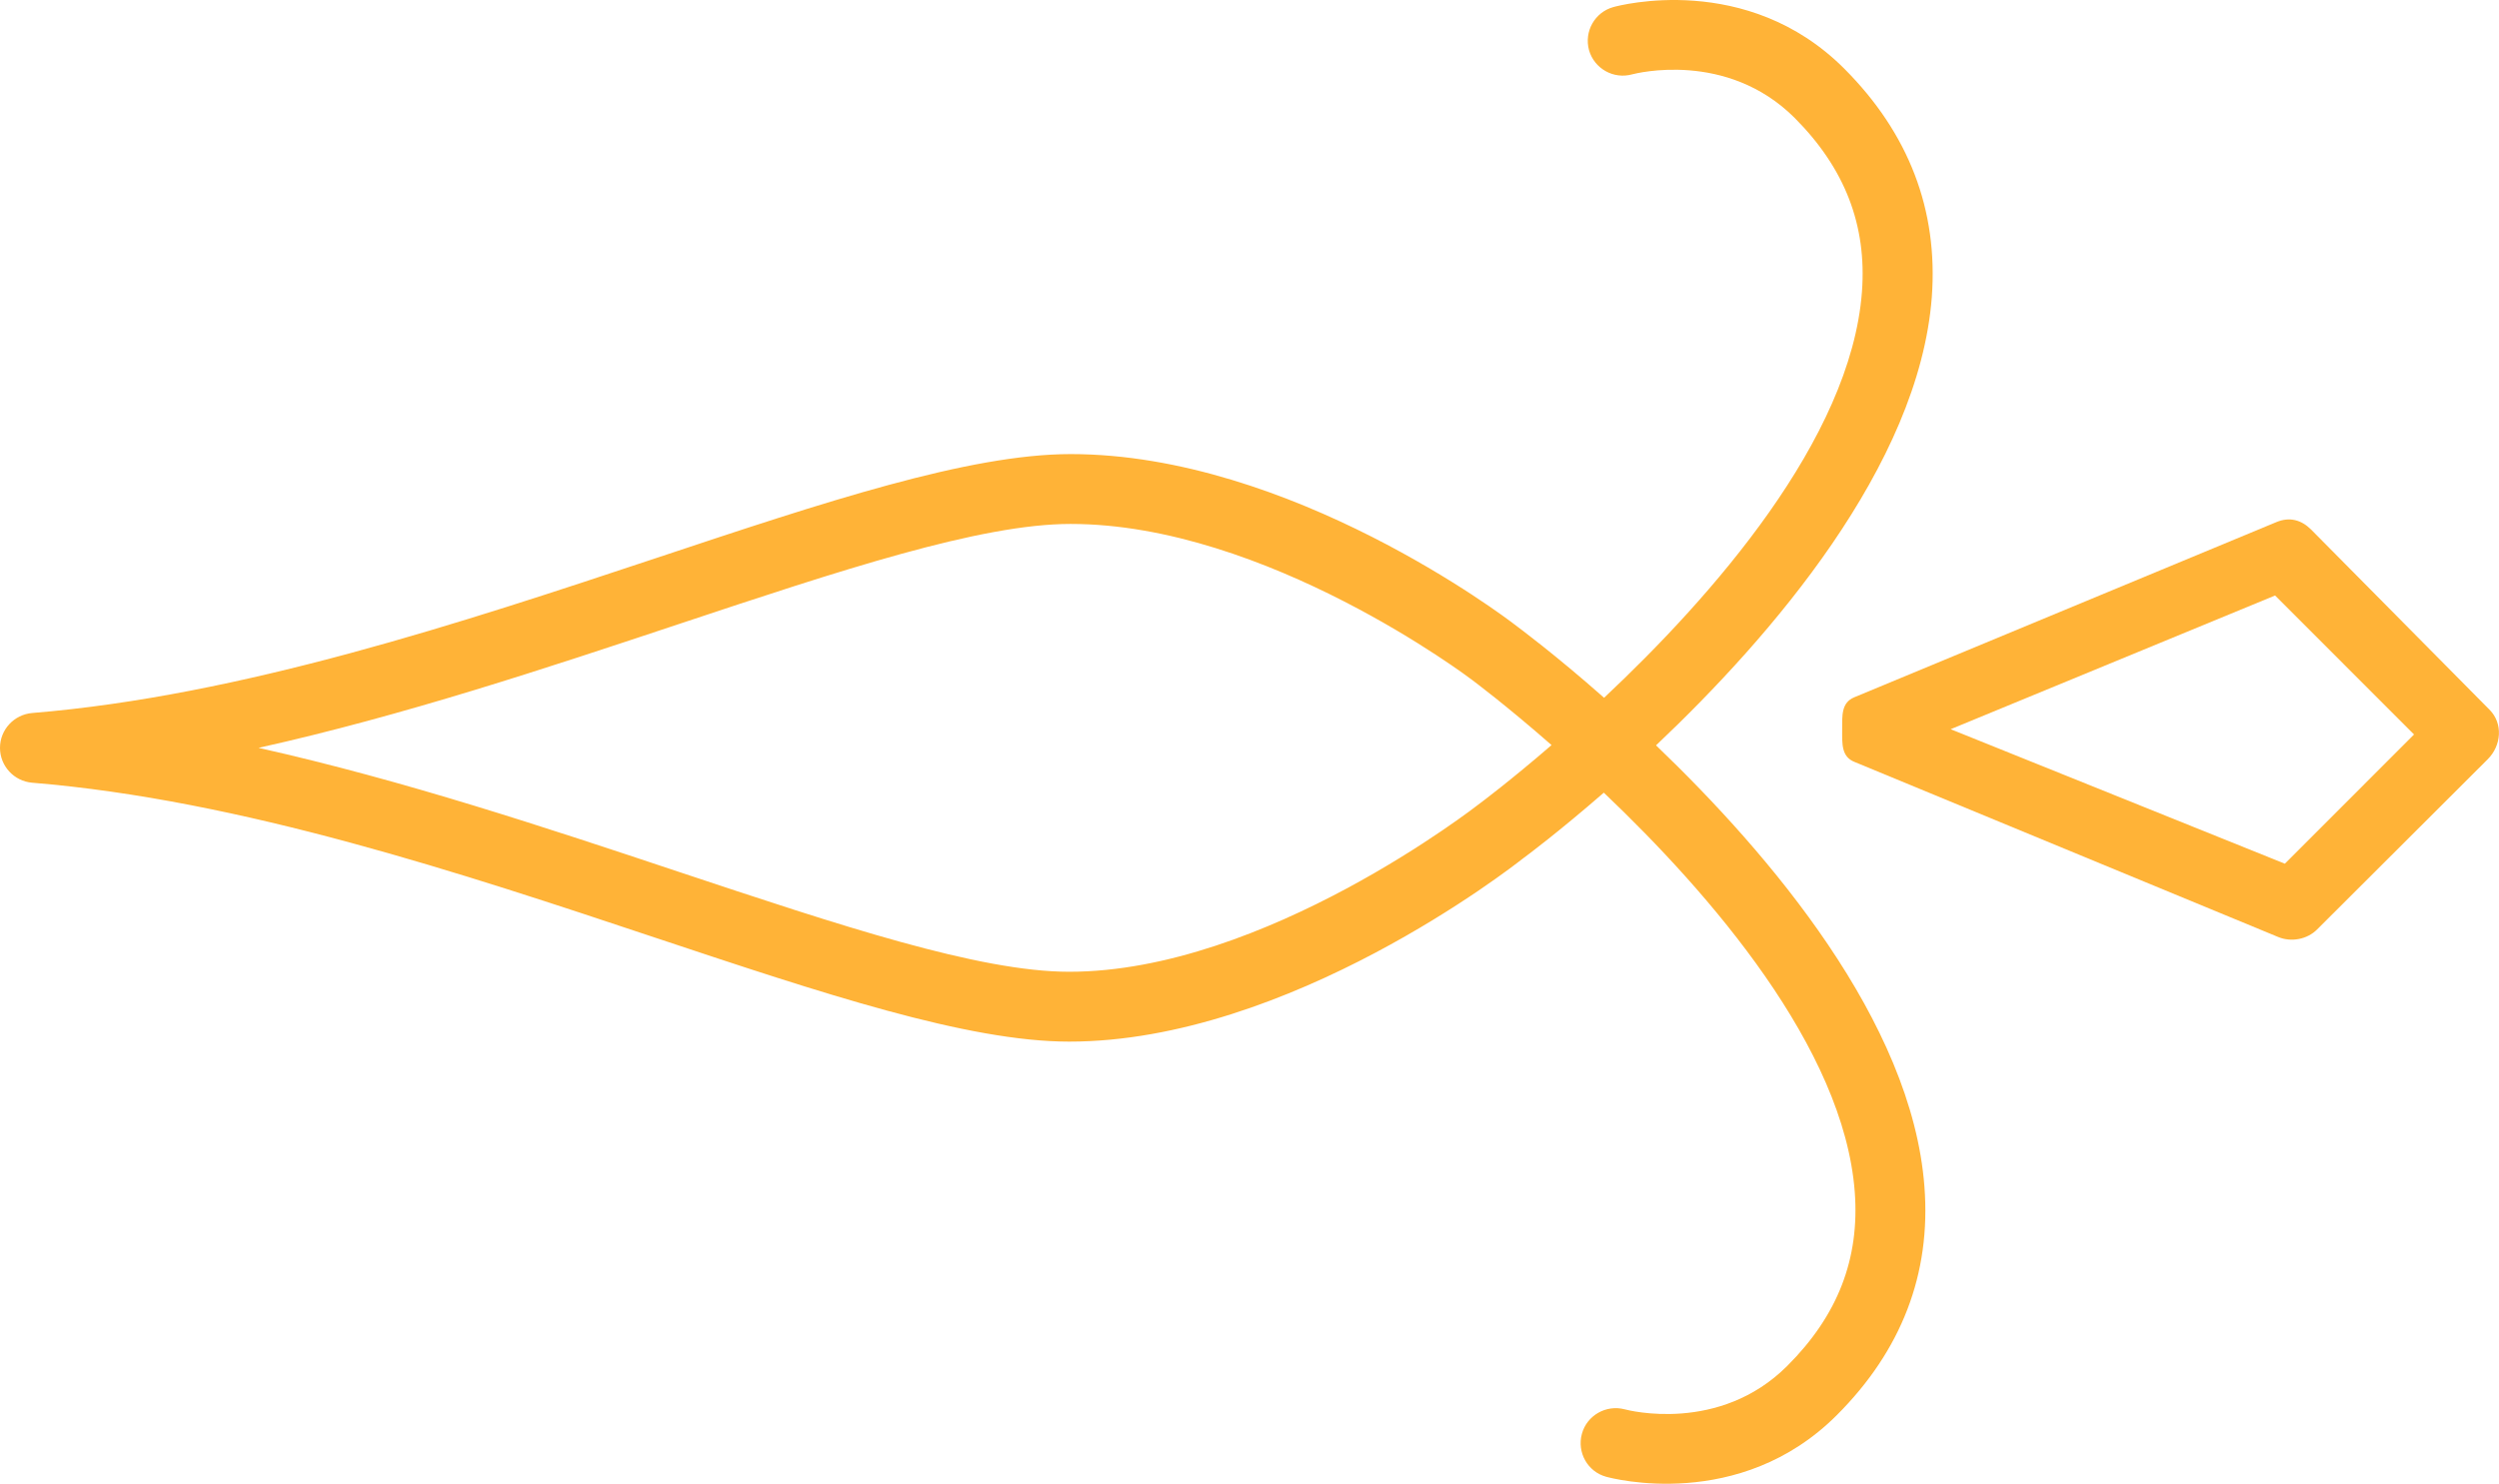
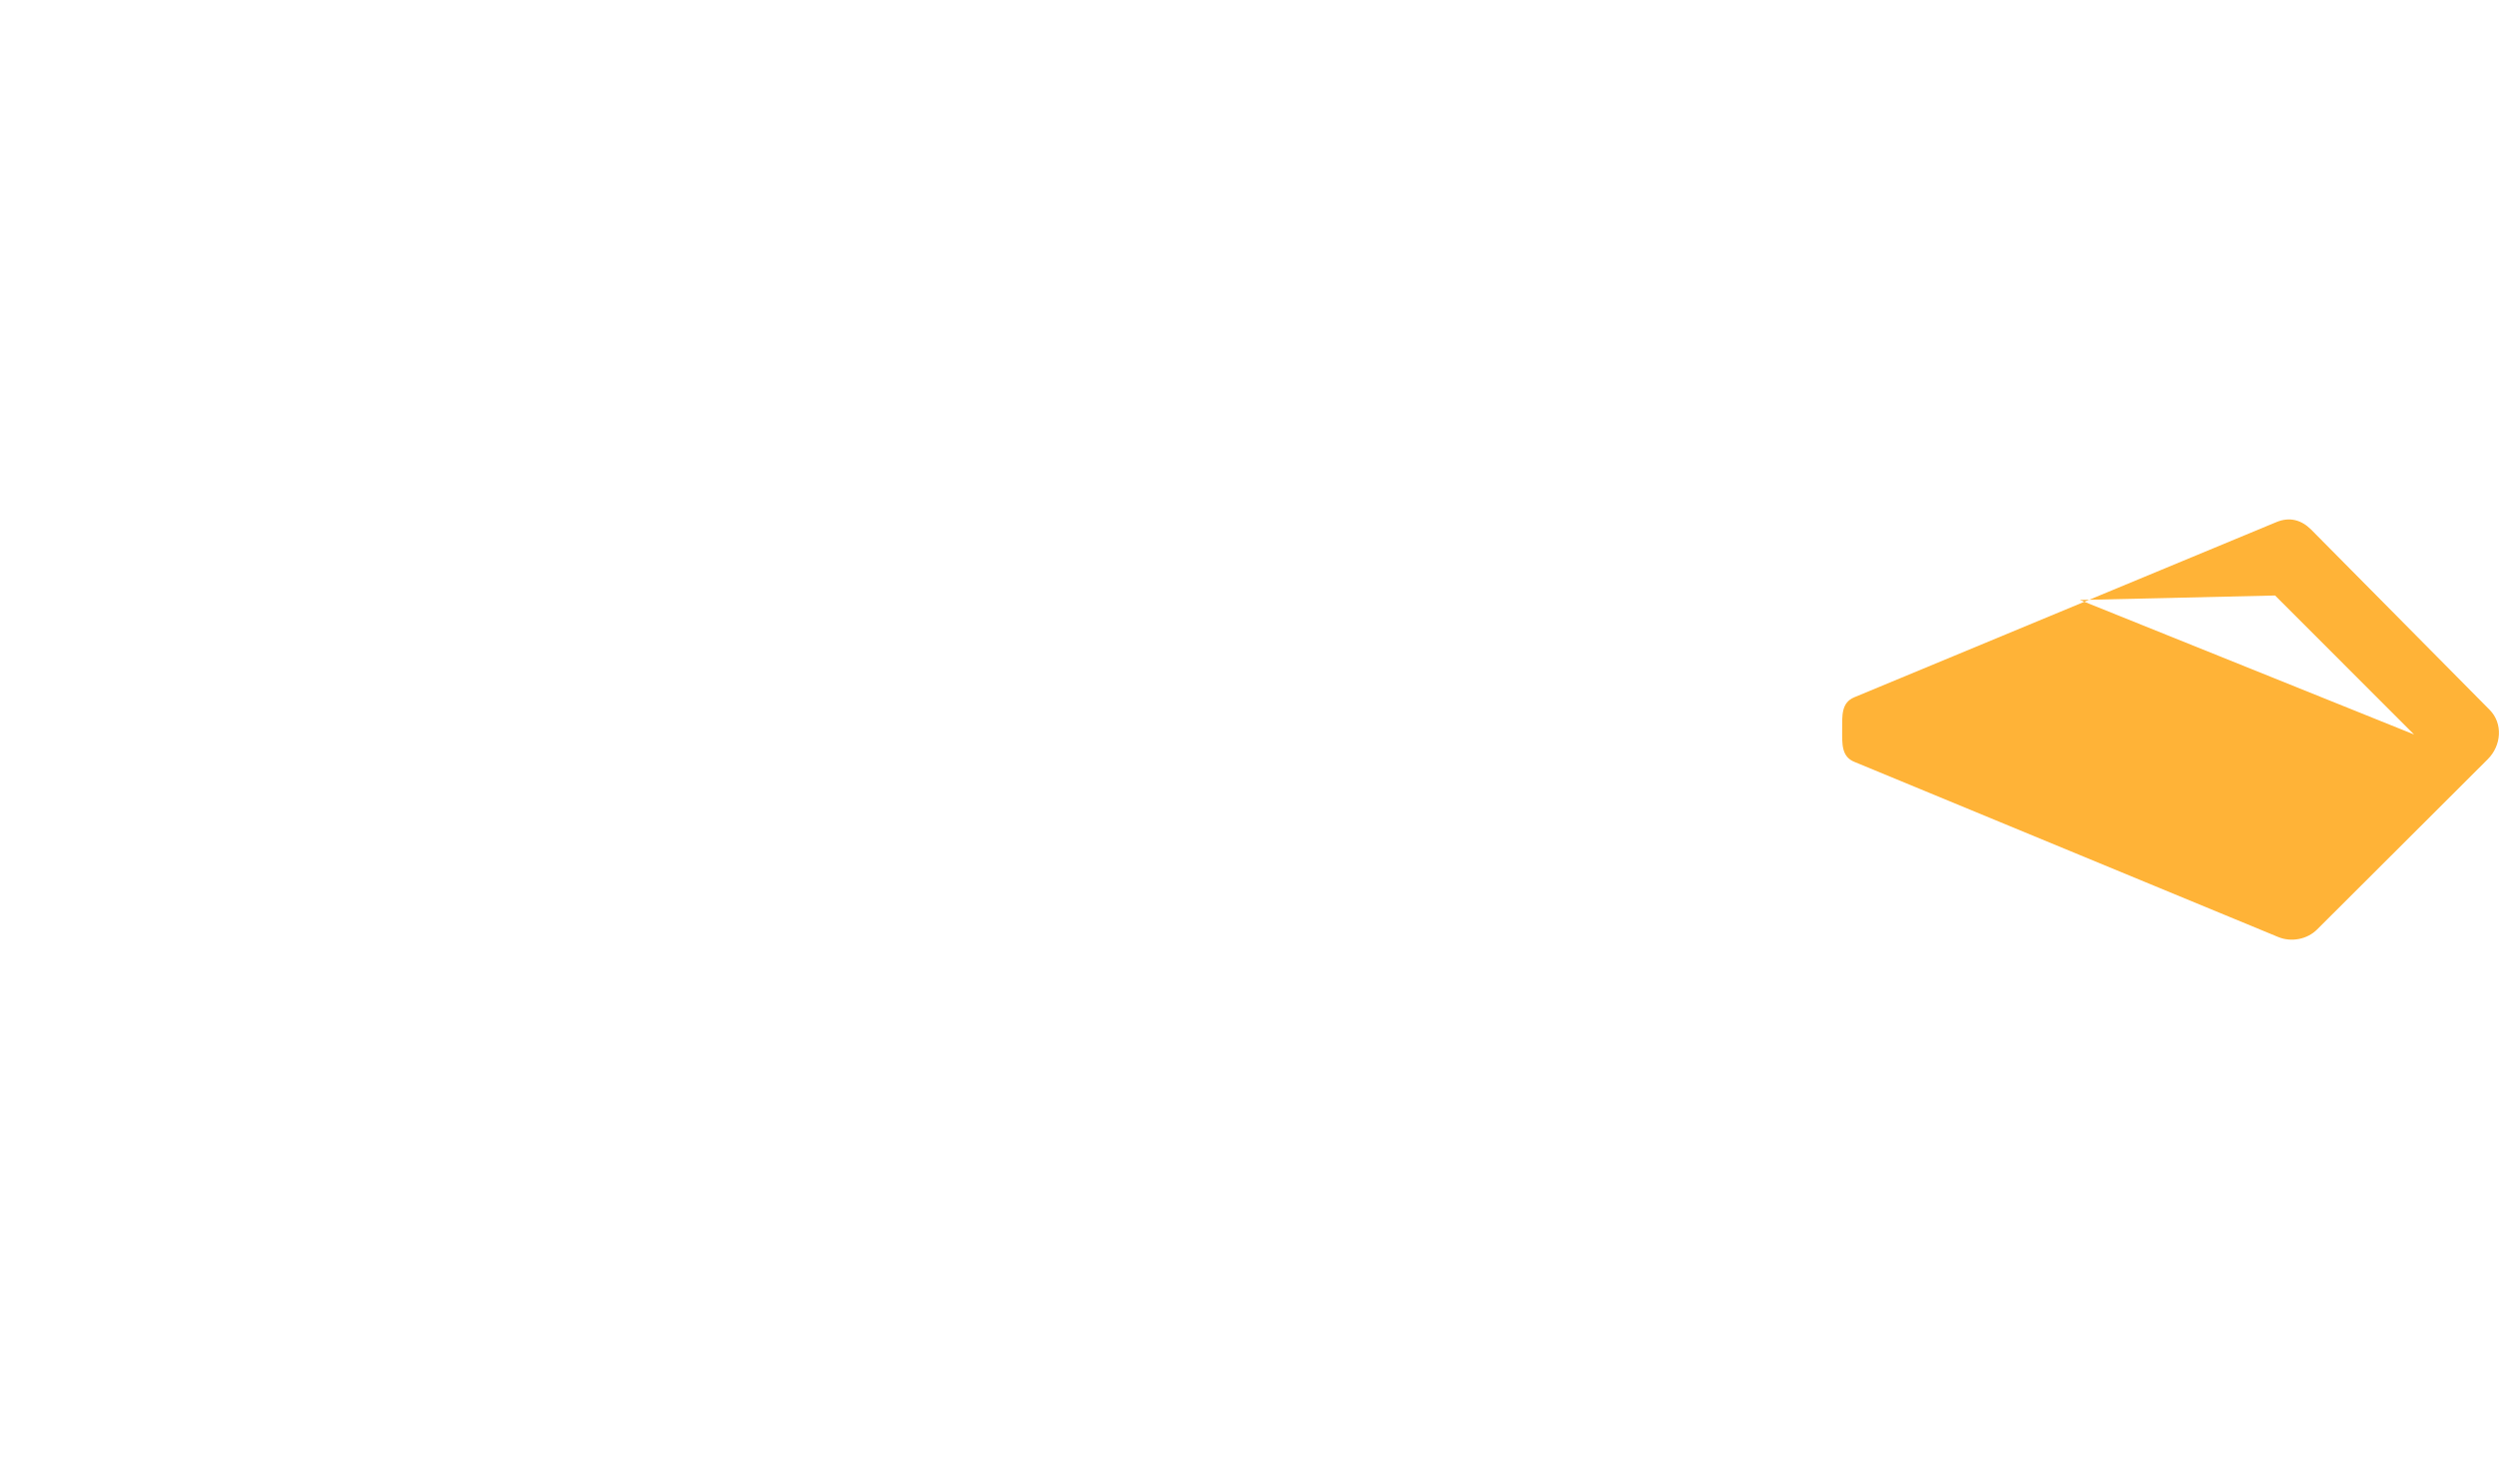
<svg xmlns="http://www.w3.org/2000/svg" version="1.1" id="Layer_1" width="37.913" height="22.517" viewBox="0 0 37.913 22.517" overflow="visible" enable-background="new 0 0 37.913 22.517" xml:space="preserve">
-   <path fill="#FFB337" d="M28.248,4.429c-0.168,2.237-2.285,4.632-3.912,6.16c-0.742-0.656-1.293-1.063-1.363-1.116  c-0.129-0.099-3.396-2.582-6.73-2.582c-1.545,0-3.736,0.728-6.273,1.573c-2.955,0.982-6.303,2.095-9.48,2.356  C0.213,10.843,0,11.073,0,11.349c0,0.276,0.213,0.506,0.488,0.529c3.178,0.261,6.521,1.374,9.469,2.357  c2.533,0.844,4.721,1.572,6.264,1.572c3.338,0,6.734-2.661,6.877-2.774c0.064-0.046,0.553-0.412,1.234-1.004  c1.613,1.534,3.643,3.874,3.807,6.06c0.076,1.014-0.258,1.874-1.023,2.638c-1.029,1.03-2.41,0.676-2.467,0.66  c-0.283-0.074-0.574,0.092-0.65,0.373c-0.076,0.281,0.086,0.572,0.367,0.65c0.082,0.023,2.025,0.541,3.5-0.934  c0.982-0.981,1.432-2.146,1.33-3.468c-0.188-2.506-2.348-5.046-4.072-6.697c1.738-1.644,3.989-4.241,4.184-6.803  c0.098-1.321-0.35-2.487-1.33-3.468c-1.475-1.475-3.418-0.956-3.5-0.933c-0.283,0.078-0.447,0.369-0.371,0.653  c0.08,0.282,0.373,0.447,0.656,0.368c0.055-0.014,1.434-0.368,2.465,0.662C27.989,2.554,28.324,3.417,28.248,4.429 M22.336,10.32  c0.018,0.014,0.512,0.381,1.203,0.987c-0.631,0.545-1.07,0.872-1.086,0.884c-0.047,0.036-3.266,2.556-6.232,2.556  c-1.371,0-3.482-0.704-5.928-1.518c-1.996-0.665-4.168-1.388-6.371-1.88c2.205-0.49,4.381-1.215,6.381-1.88  c2.449-0.814,4.566-1.518,5.939-1.518C19.211,7.951,22.305,10.296,22.336,10.32" />
-   <path fill="#FFB337" d="M37.743,11.521c0.207-0.207,0.233-0.542,0.028-0.749l-2.707-2.734c-0.151-0.151-0.33-0.197-0.528-0.115  l-6.403,2.658c-0.199,0.082-0.185,0.276-0.185,0.491v0.002c0,0.215-0.013,0.409,0.188,0.489l6.431,2.658  c0.196,0.08,0.437,0.034,0.586-0.116L37.743,11.521 M34.516,9.037l2.108,2.109l-1.96,1.961l-5.07-2.041L34.516,9.037z" />
+   <path fill="#FFB337" d="M37.743,11.521c0.207-0.207,0.233-0.542,0.028-0.749l-2.707-2.734c-0.151-0.151-0.33-0.197-0.528-0.115  l-6.403,2.658c-0.199,0.082-0.185,0.276-0.185,0.491v0.002c0,0.215-0.013,0.409,0.188,0.489l6.431,2.658  c0.196,0.08,0.437,0.034,0.586-0.116L37.743,11.521 M34.516,9.037l2.108,2.109l-5.07-2.041L34.516,9.037z" />
</svg>